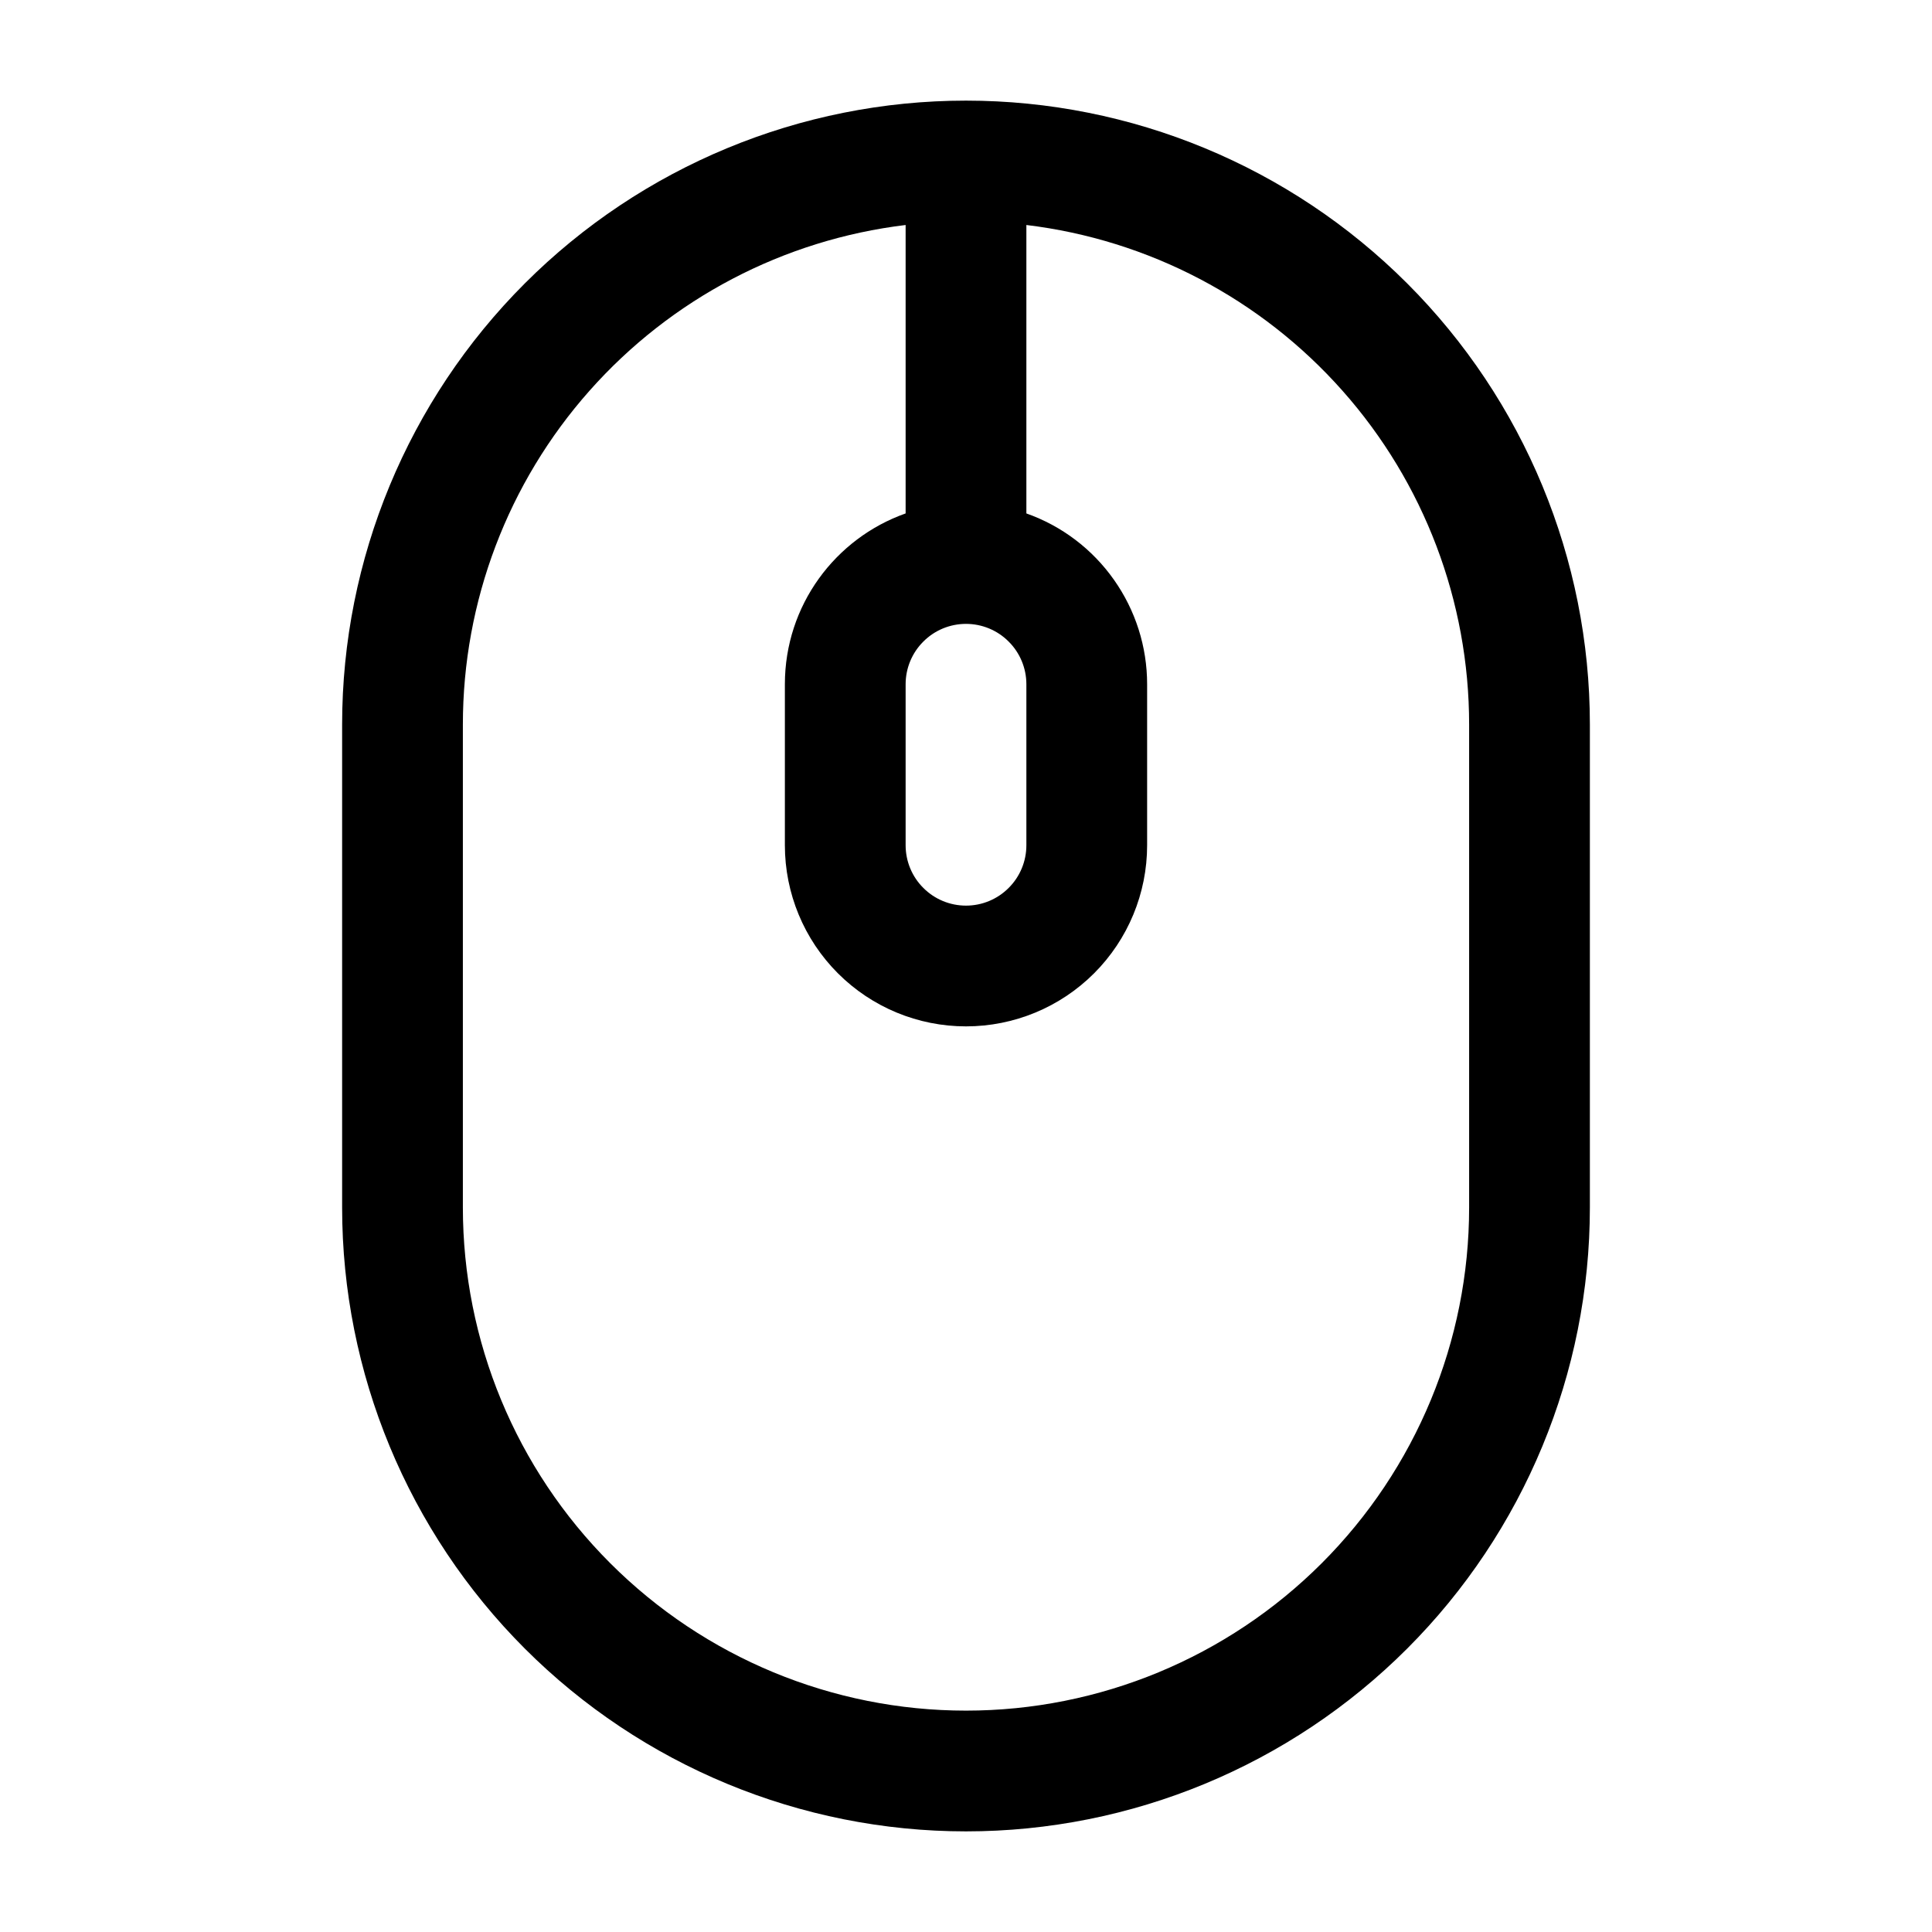
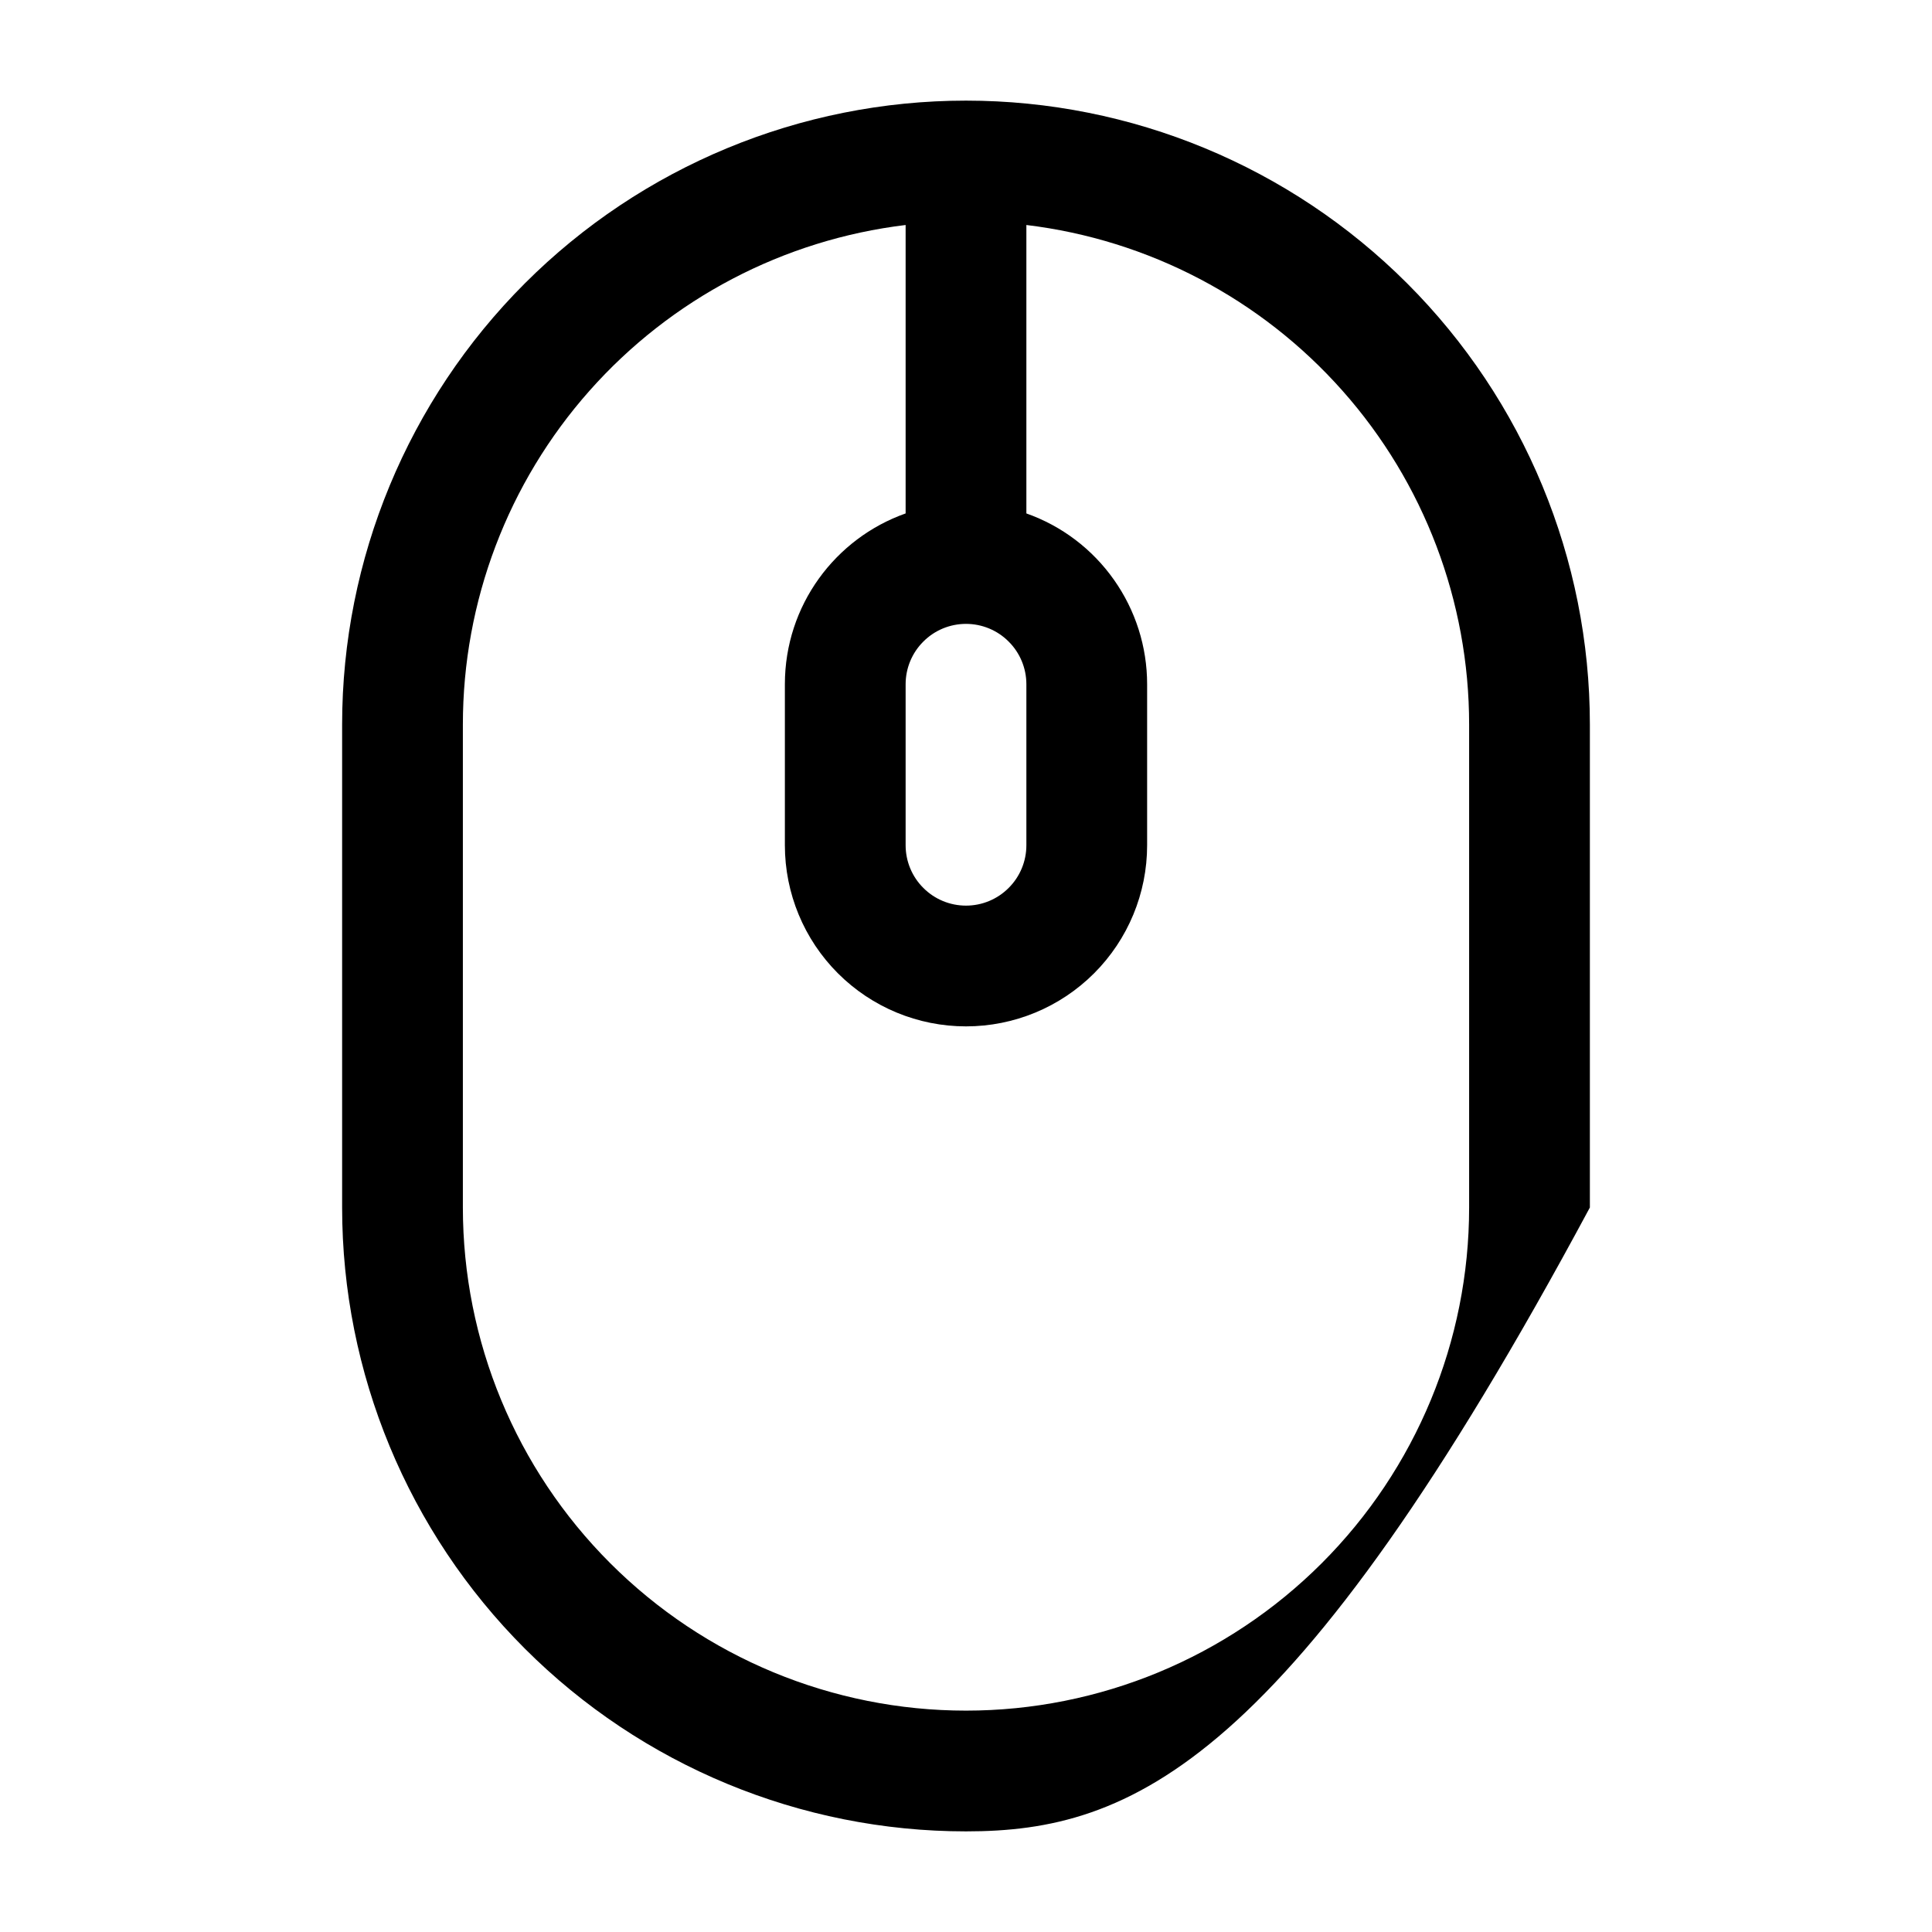
<svg xmlns="http://www.w3.org/2000/svg" width="24" height="24" viewBox="0 0 24 24" fill="none">
-   <path fill-rule="evenodd" clip-rule="evenodd" d="M4.25 9C4.25 6.945 5.067 4.973 6.52 3.52C7.973 2.067 9.945 1.25 12 1.25C14.055 1.25 16.027 2.067 17.48 3.52C18.933 4.973 19.75 6.945 19.75 9V15C19.75 17.055 18.933 19.027 17.48 20.48C16.027 21.933 14.055 22.75 12 22.75C9.945 22.75 7.973 21.933 6.52 20.48C5.067 19.027 4.25 17.055 4.25 15V9ZM11.25 2.795C9.733 2.978 8.336 3.711 7.323 4.854C6.309 5.997 5.75 7.472 5.75 9V15C5.75 16.658 6.408 18.247 7.581 19.419C8.753 20.591 10.342 21.25 12 21.25C13.658 21.25 15.247 20.591 16.419 19.419C17.591 18.247 18.25 16.658 18.25 15V9C18.25 7.472 17.691 5.997 16.677 4.854C15.664 3.711 14.267 2.978 12.75 2.795V6.378C13.189 6.533 13.569 6.821 13.837 7.201C14.106 7.581 14.25 8.035 14.25 8.5V10.5C14.25 11.097 14.013 11.669 13.591 12.091C13.169 12.513 12.597 12.75 12 12.75C11.403 12.75 10.831 12.513 10.409 12.091C9.987 11.669 9.75 11.097 9.75 10.5V8.5C9.75 7.52 10.376 6.687 11.25 6.378V2.795ZM12 7.75C11.801 7.75 11.61 7.829 11.47 7.97C11.329 8.11 11.25 8.301 11.25 8.5V10.5C11.25 10.699 11.329 10.89 11.47 11.03C11.61 11.171 11.801 11.25 12 11.25C12.199 11.25 12.39 11.171 12.53 11.03C12.671 10.89 12.75 10.699 12.75 10.5V8.5C12.75 8.301 12.671 8.11 12.53 7.97C12.39 7.829 12.199 7.75 12 7.75Z" fill="black" />
+   <path fill-rule="evenodd" clip-rule="evenodd" d="M4.25 9C4.25 6.945 5.067 4.973 6.52 3.52C7.973 2.067 9.945 1.25 12 1.25C14.055 1.25 16.027 2.067 17.48 3.52C18.933 4.973 19.75 6.945 19.75 9V15C16.027 21.933 14.055 22.75 12 22.75C9.945 22.75 7.973 21.933 6.52 20.48C5.067 19.027 4.25 17.055 4.25 15V9ZM11.25 2.795C9.733 2.978 8.336 3.711 7.323 4.854C6.309 5.997 5.75 7.472 5.75 9V15C5.75 16.658 6.408 18.247 7.581 19.419C8.753 20.591 10.342 21.25 12 21.25C13.658 21.25 15.247 20.591 16.419 19.419C17.591 18.247 18.25 16.658 18.25 15V9C18.25 7.472 17.691 5.997 16.677 4.854C15.664 3.711 14.267 2.978 12.75 2.795V6.378C13.189 6.533 13.569 6.821 13.837 7.201C14.106 7.581 14.25 8.035 14.25 8.5V10.5C14.25 11.097 14.013 11.669 13.591 12.091C13.169 12.513 12.597 12.75 12 12.75C11.403 12.75 10.831 12.513 10.409 12.091C9.987 11.669 9.75 11.097 9.75 10.5V8.5C9.75 7.52 10.376 6.687 11.25 6.378V2.795ZM12 7.75C11.801 7.75 11.61 7.829 11.47 7.97C11.329 8.11 11.25 8.301 11.25 8.5V10.5C11.25 10.699 11.329 10.89 11.47 11.03C11.61 11.171 11.801 11.25 12 11.25C12.199 11.25 12.39 11.171 12.53 11.03C12.671 10.89 12.75 10.699 12.75 10.5V8.5C12.75 8.301 12.671 8.11 12.53 7.97C12.39 7.829 12.199 7.75 12 7.75Z" fill="black" />
</svg>